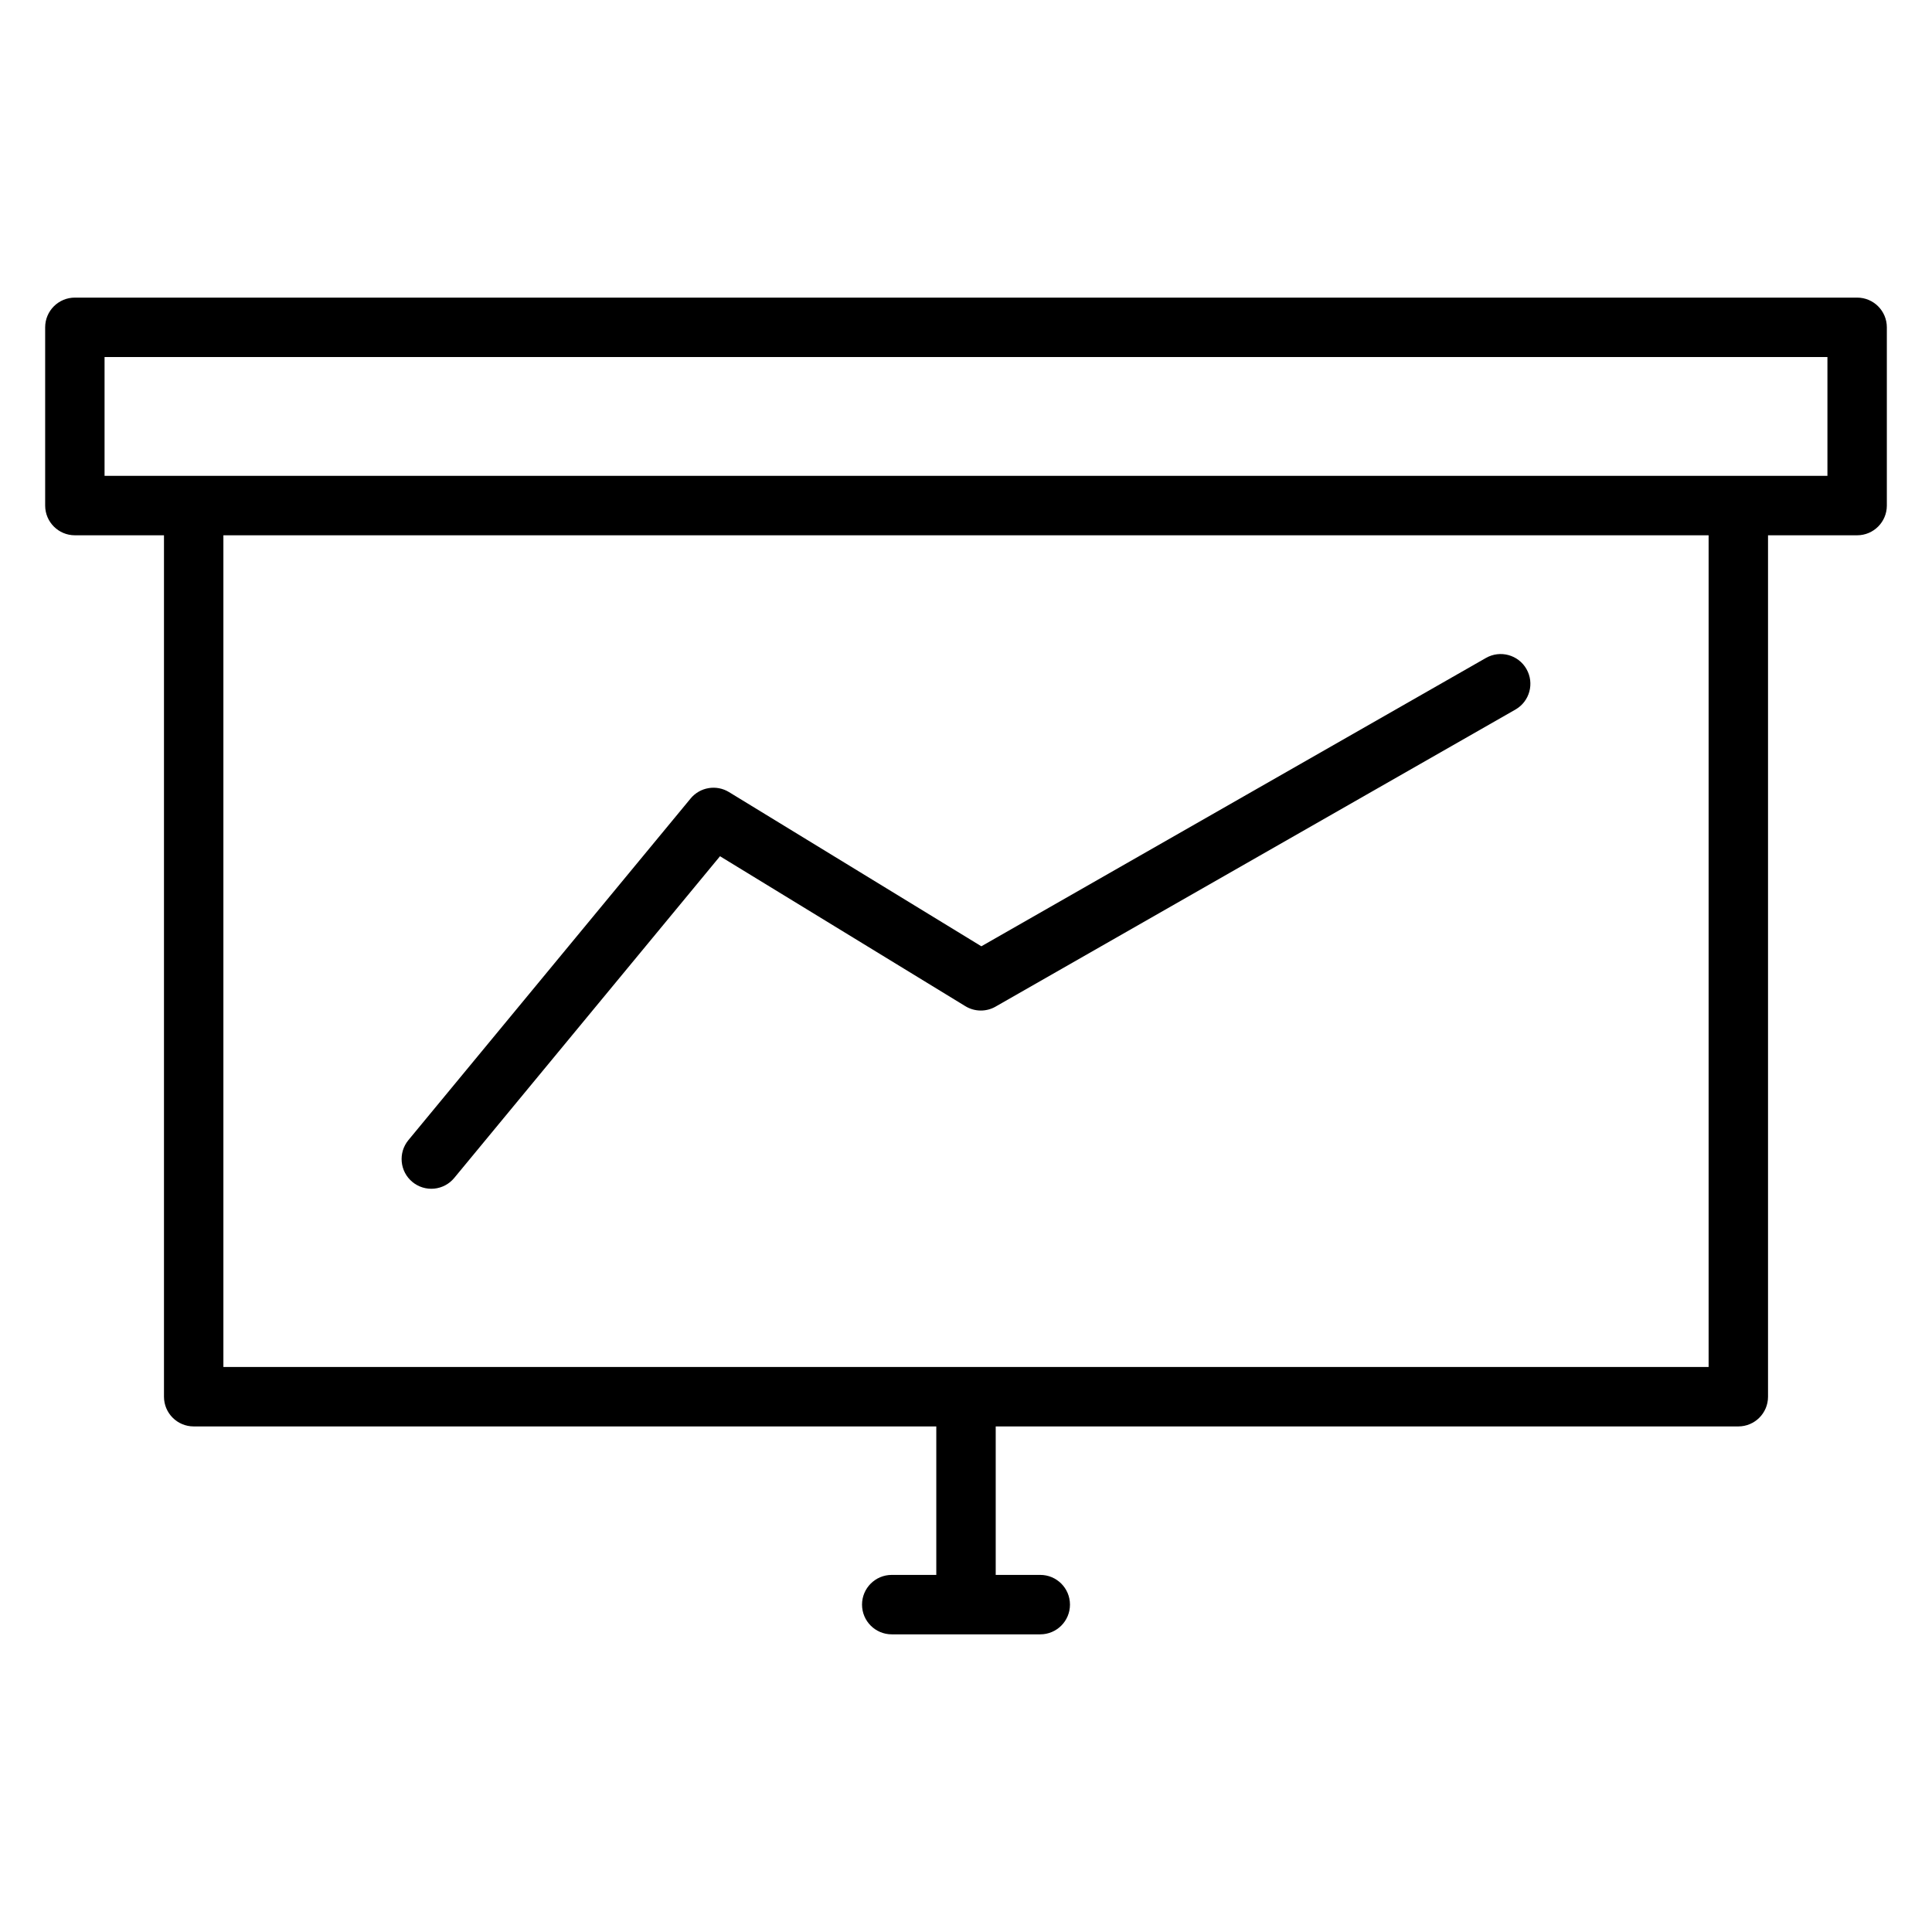
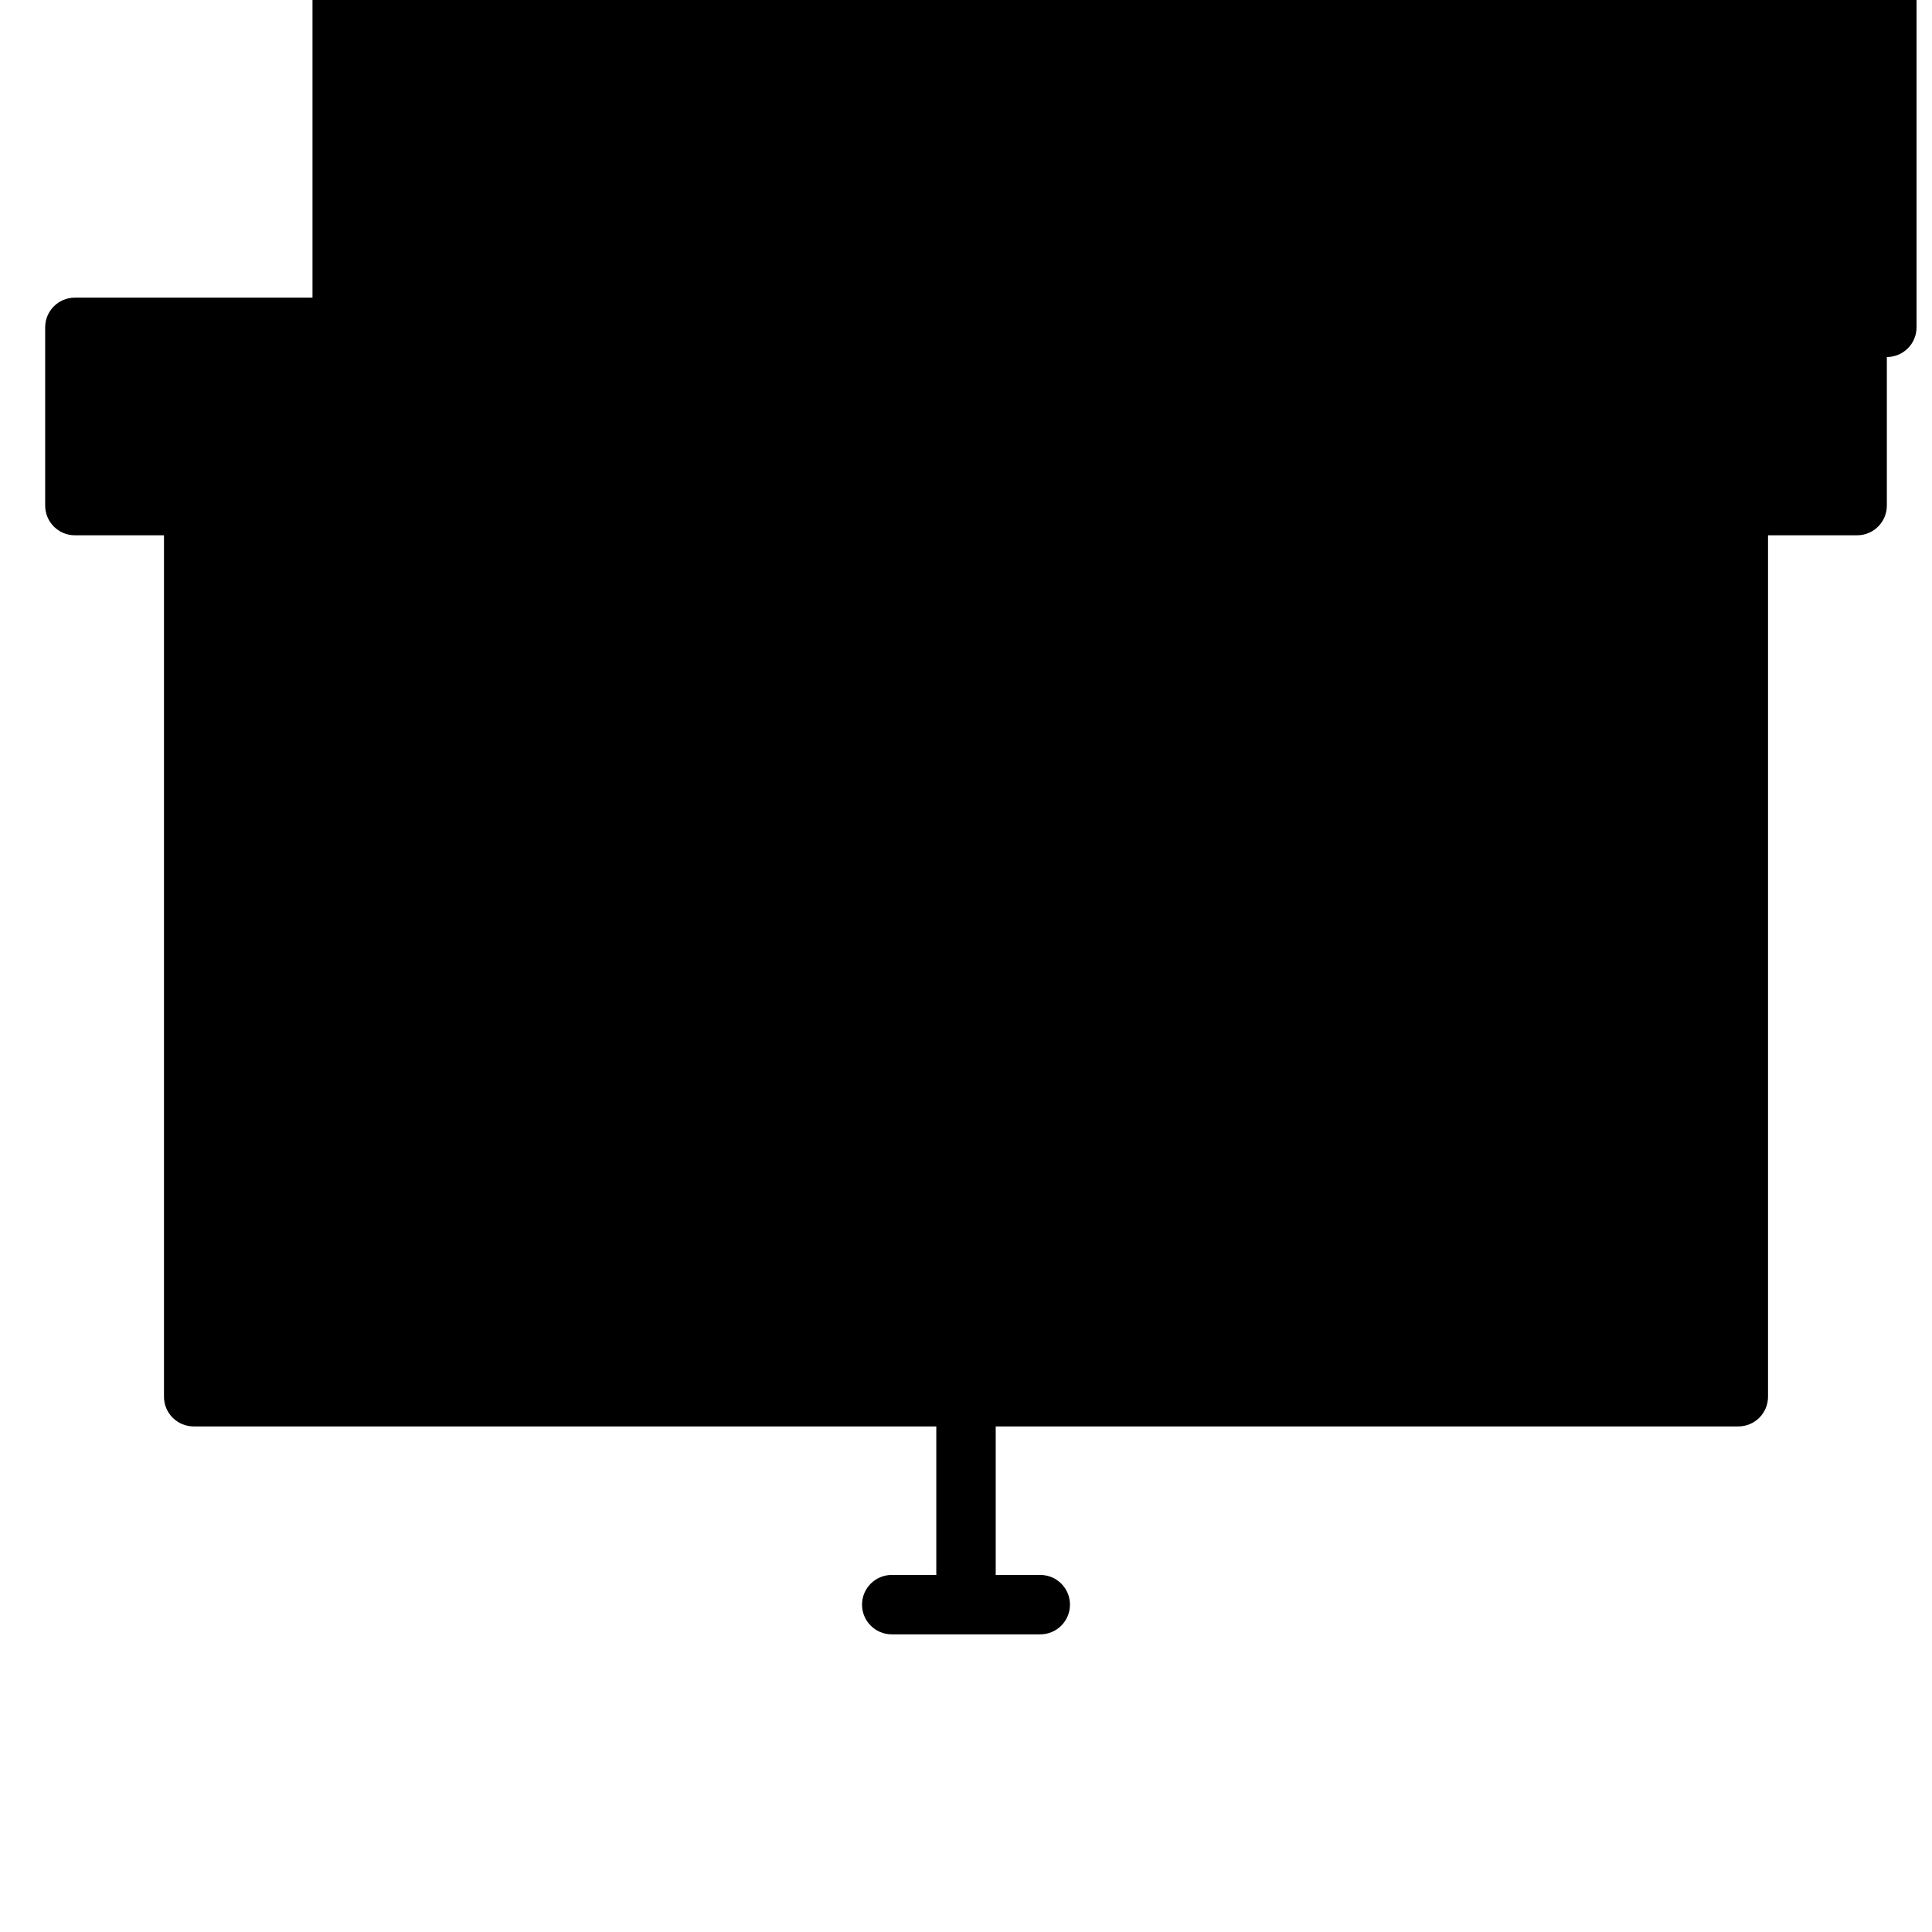
<svg xmlns="http://www.w3.org/2000/svg" fill="#000000" width="800px" height="800px" version="1.1" viewBox="144 144 512 512">
-   <path d="m636.16 222.88h-472.32c-4.344 0-7.871 3.523-7.871 7.871v47.23c0 4.348 3.527 7.875 7.871 7.875h23.617v228.29c0 4.348 3.523 7.871 7.871 7.871h196.8v39.359h-11.805c-4.348 0-7.875 3.523-7.875 7.871s3.527 7.871 7.875 7.871h39.359c4.348 0 7.871-3.523 7.871-7.871s-3.523-7.871-7.871-7.871h-11.809v-39.359h196.8c4.348 0 7.871-3.523 7.871-7.871v-228.29h23.617c4.348 0 7.871-3.527 7.871-7.875v-47.23c0-4.348-3.523-7.871-7.871-7.871zm-39.359 283.39h-393.6v-220.41h393.6zm31.488-236.16h-456.58v-31.488h456.58zm-375 187.12c-3.352-2.766-3.824-7.727-1.055-11.078l74.785-90.531h-0.004c2.5-3.019 6.832-3.742 10.176-1.703l66.879 40.867 133.72-76.41c3.773-2.156 8.582-0.844 10.738 2.93 2.16 3.773 0.848 8.582-2.926 10.738l-137.76 78.719v0.004c-2.492 1.426-5.562 1.383-8.012-0.117l-65.02-39.738-70.438 85.266c-1.328 1.609-3.242 2.625-5.32 2.824-2.078 0.199-4.152-0.438-5.762-1.77zm382.87-234.36h-472.32c-4.344 0-7.871 3.523-7.871 7.871v47.23c0 4.348 3.527 7.875 7.871 7.875h23.617v228.29c0 4.348 3.523 7.871 7.871 7.871h196.8v39.359h-11.805c-4.348 0-7.875 3.523-7.875 7.871s3.527 7.871 7.875 7.871h39.359c4.348 0 7.871-3.523 7.871-7.871s-3.523-7.871-7.871-7.871h-11.809v-39.359h196.8c4.348 0 7.871-3.523 7.871-7.871v-228.29h23.617c4.348 0 7.871-3.527 7.871-7.875v-47.23c0-4.348-3.523-7.871-7.871-7.871zm-39.359 283.39h-393.6v-220.41h393.6zm31.488-236.16h-456.58v-31.488h456.58zm-375 187.12c-3.352-2.766-3.824-7.727-1.055-11.078l74.785-90.531h-0.004c2.5-3.019 6.832-3.742 10.176-1.703l66.879 40.867 133.72-76.41c3.773-2.156 8.582-0.844 10.738 2.93 2.16 3.773 0.848 8.582-2.926 10.738l-137.76 78.719v0.004c-2.492 1.426-5.562 1.383-8.012-0.117l-65.02-39.738-70.438 85.266c-1.328 1.609-3.242 2.625-5.32 2.824-2.078 0.199-4.152-0.438-5.762-1.77z" />
+   <path d="m636.16 222.88h-472.32c-4.344 0-7.871 3.523-7.871 7.871v47.23c0 4.348 3.527 7.875 7.871 7.875h23.617v228.29c0 4.348 3.523 7.871 7.871 7.871h196.8v39.359h-11.805c-4.348 0-7.875 3.523-7.875 7.871s3.527 7.871 7.875 7.871h39.359c4.348 0 7.871-3.523 7.871-7.871s-3.523-7.871-7.871-7.871h-11.809v-39.359h196.8c4.348 0 7.871-3.523 7.871-7.871v-228.29h23.617c4.348 0 7.871-3.527 7.871-7.875v-47.23c0-4.348-3.523-7.871-7.871-7.871zh-393.6v-220.41h393.6zm31.488-236.16h-456.58v-31.488h456.58zm-375 187.12c-3.352-2.766-3.824-7.727-1.055-11.078l74.785-90.531h-0.004c2.5-3.019 6.832-3.742 10.176-1.703l66.879 40.867 133.72-76.41c3.773-2.156 8.582-0.844 10.738 2.93 2.16 3.773 0.848 8.582-2.926 10.738l-137.76 78.719v0.004c-2.492 1.426-5.562 1.383-8.012-0.117l-65.02-39.738-70.438 85.266c-1.328 1.609-3.242 2.625-5.32 2.824-2.078 0.199-4.152-0.438-5.762-1.77zm382.87-234.36h-472.32c-4.344 0-7.871 3.523-7.871 7.871v47.23c0 4.348 3.527 7.875 7.871 7.875h23.617v228.29c0 4.348 3.523 7.871 7.871 7.871h196.8v39.359h-11.805c-4.348 0-7.875 3.523-7.875 7.871s3.527 7.871 7.875 7.871h39.359c4.348 0 7.871-3.523 7.871-7.871s-3.523-7.871-7.871-7.871h-11.809v-39.359h196.8c4.348 0 7.871-3.523 7.871-7.871v-228.29h23.617c4.348 0 7.871-3.527 7.871-7.875v-47.23c0-4.348-3.523-7.871-7.871-7.871zm-39.359 283.39h-393.6v-220.41h393.6zm31.488-236.16h-456.58v-31.488h456.58zm-375 187.12c-3.352-2.766-3.824-7.727-1.055-11.078l74.785-90.531h-0.004c2.5-3.019 6.832-3.742 10.176-1.703l66.879 40.867 133.72-76.41c3.773-2.156 8.582-0.844 10.738 2.93 2.16 3.773 0.848 8.582-2.926 10.738l-137.76 78.719v0.004c-2.492 1.426-5.562 1.383-8.012-0.117l-65.02-39.738-70.438 85.266c-1.328 1.609-3.242 2.625-5.32 2.824-2.078 0.199-4.152-0.438-5.762-1.77z" />
</svg>